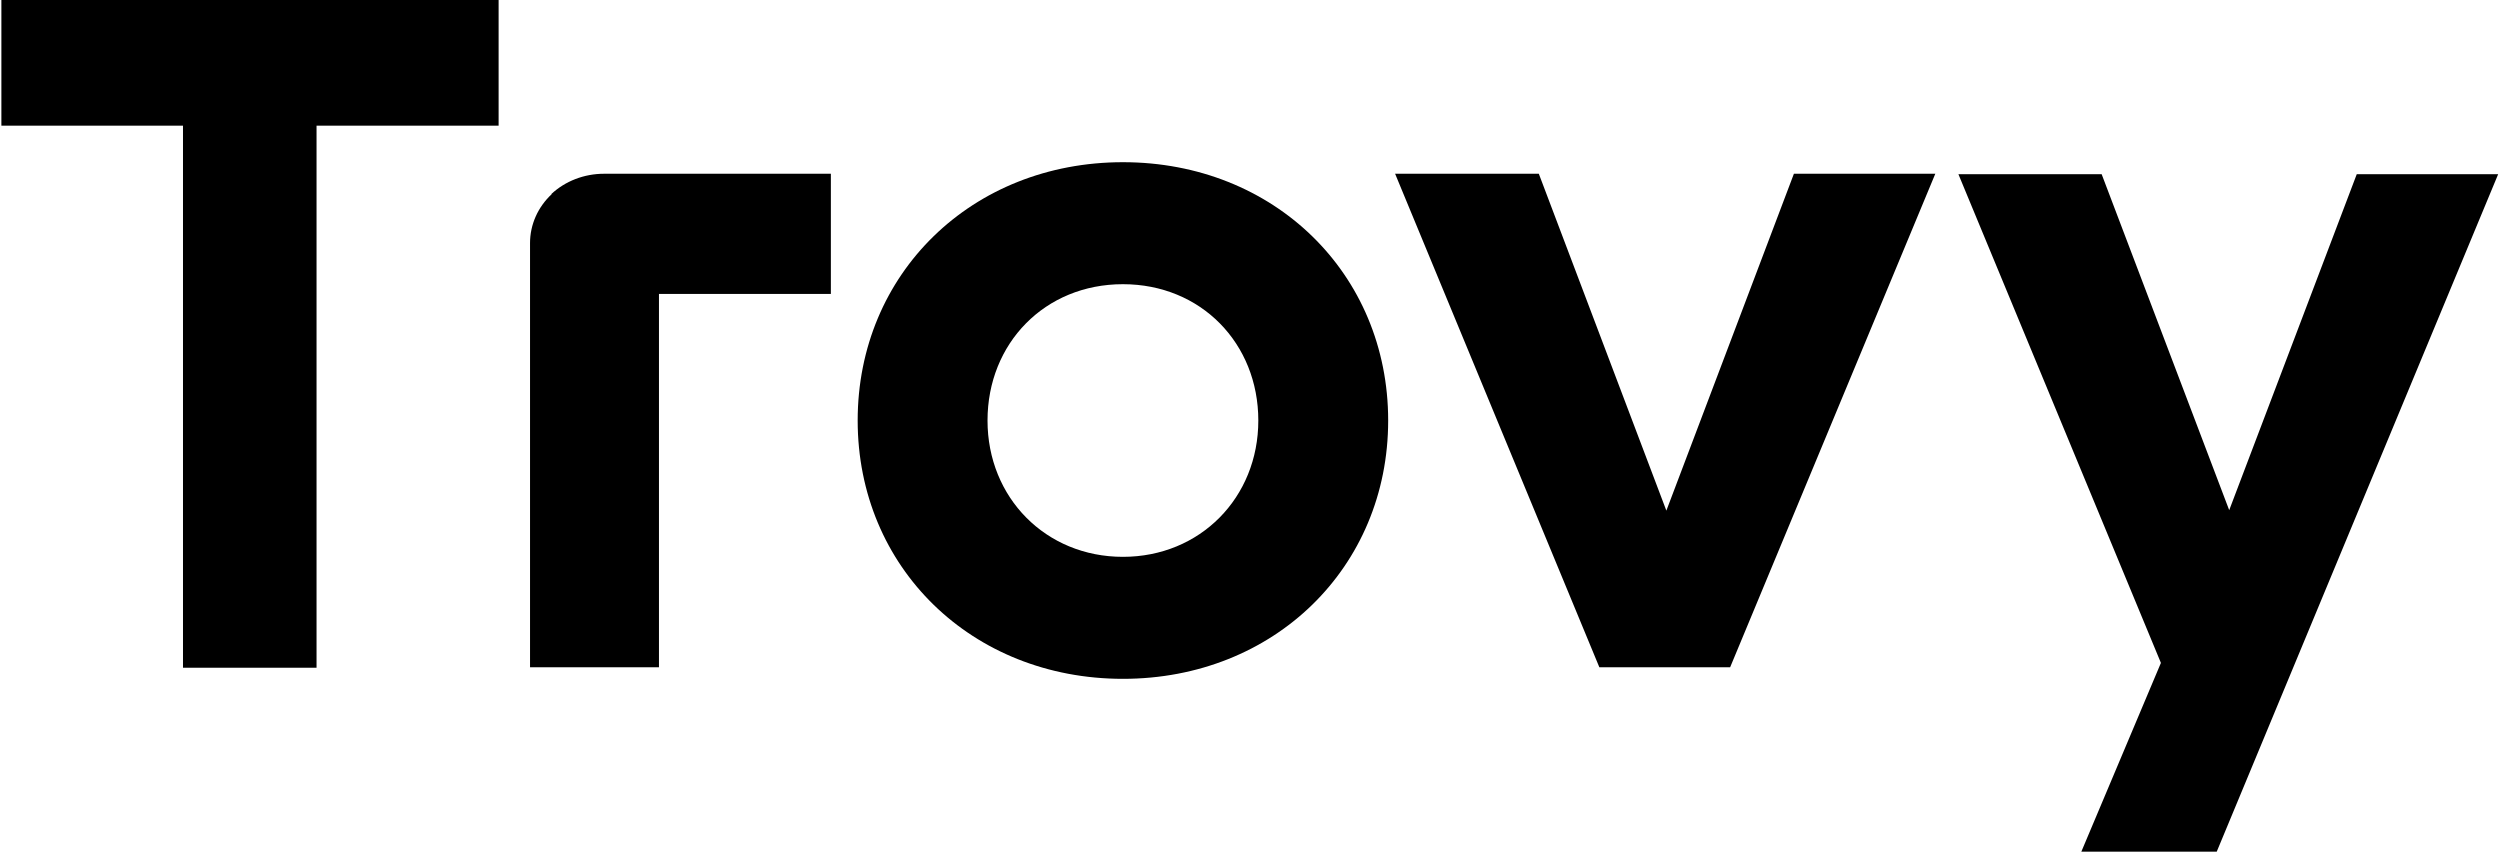
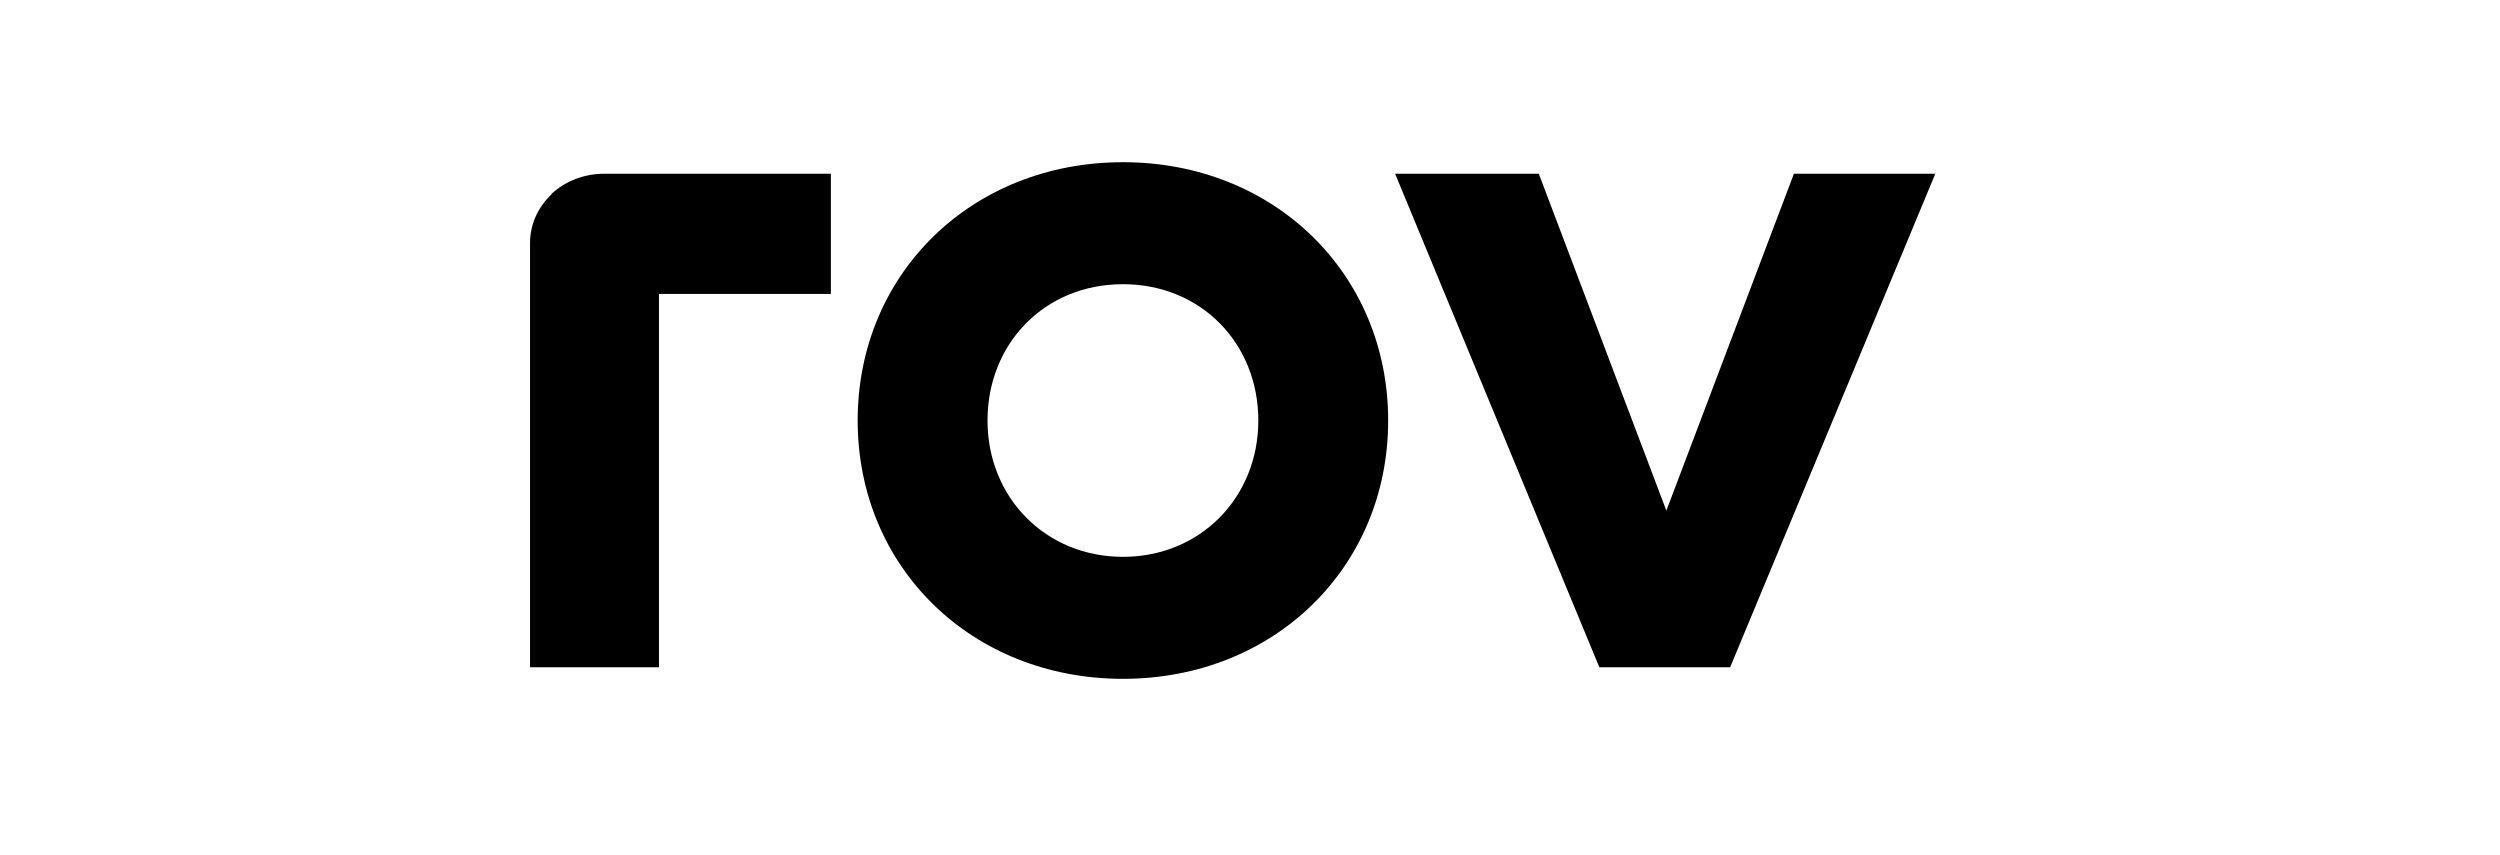
<svg xmlns="http://www.w3.org/2000/svg" id="Layer_1" version="1.1" viewBox="0 0 541 185">
-   <path d="M39.7,27.2H.3V0h107.6v27.2h-39.4v117.3h-28.9V27.2Z" style="fill: black;" />
  <path d="M185.6,91c0-31.8,24.7-55.9,57.4-55.9s57.4,24.1,57.4,55.9-24.7,55.9-57.4,55.9-57.4-24.1-57.4-55.9ZM272.3,91c0-16.7-12.4-29.5-29.3-29.5s-29.3,12.8-29.3,29.5,12.6,29.5,29.3,29.5,29.3-12.8,29.3-29.5Z" style="fill: black;" />
  <path d="M302,37.6h31l27.6,72.9,27.6-72.9h30.6l-44.4,106.8h-28.3l-44.2-106.8Z" style="fill: black;" />
-   <path d="M467.6,143.4l-43.8-105.7h31l27.6,72.7,27.6-72.7h30.6l-60.9,146.6h-29.3l17.2-40.8Z" style="fill: black;" />
  <path d="M119.3,42c3-2.8,7.1-4.4,11.4-4.4h49.1s0,26,0,26h-37.2s0,80.8,0,80.8h-27.9s0-91.8,0-91.8c0-4,1.7-7.8,4.7-10.6Z" style="fill: black;" />
</svg>